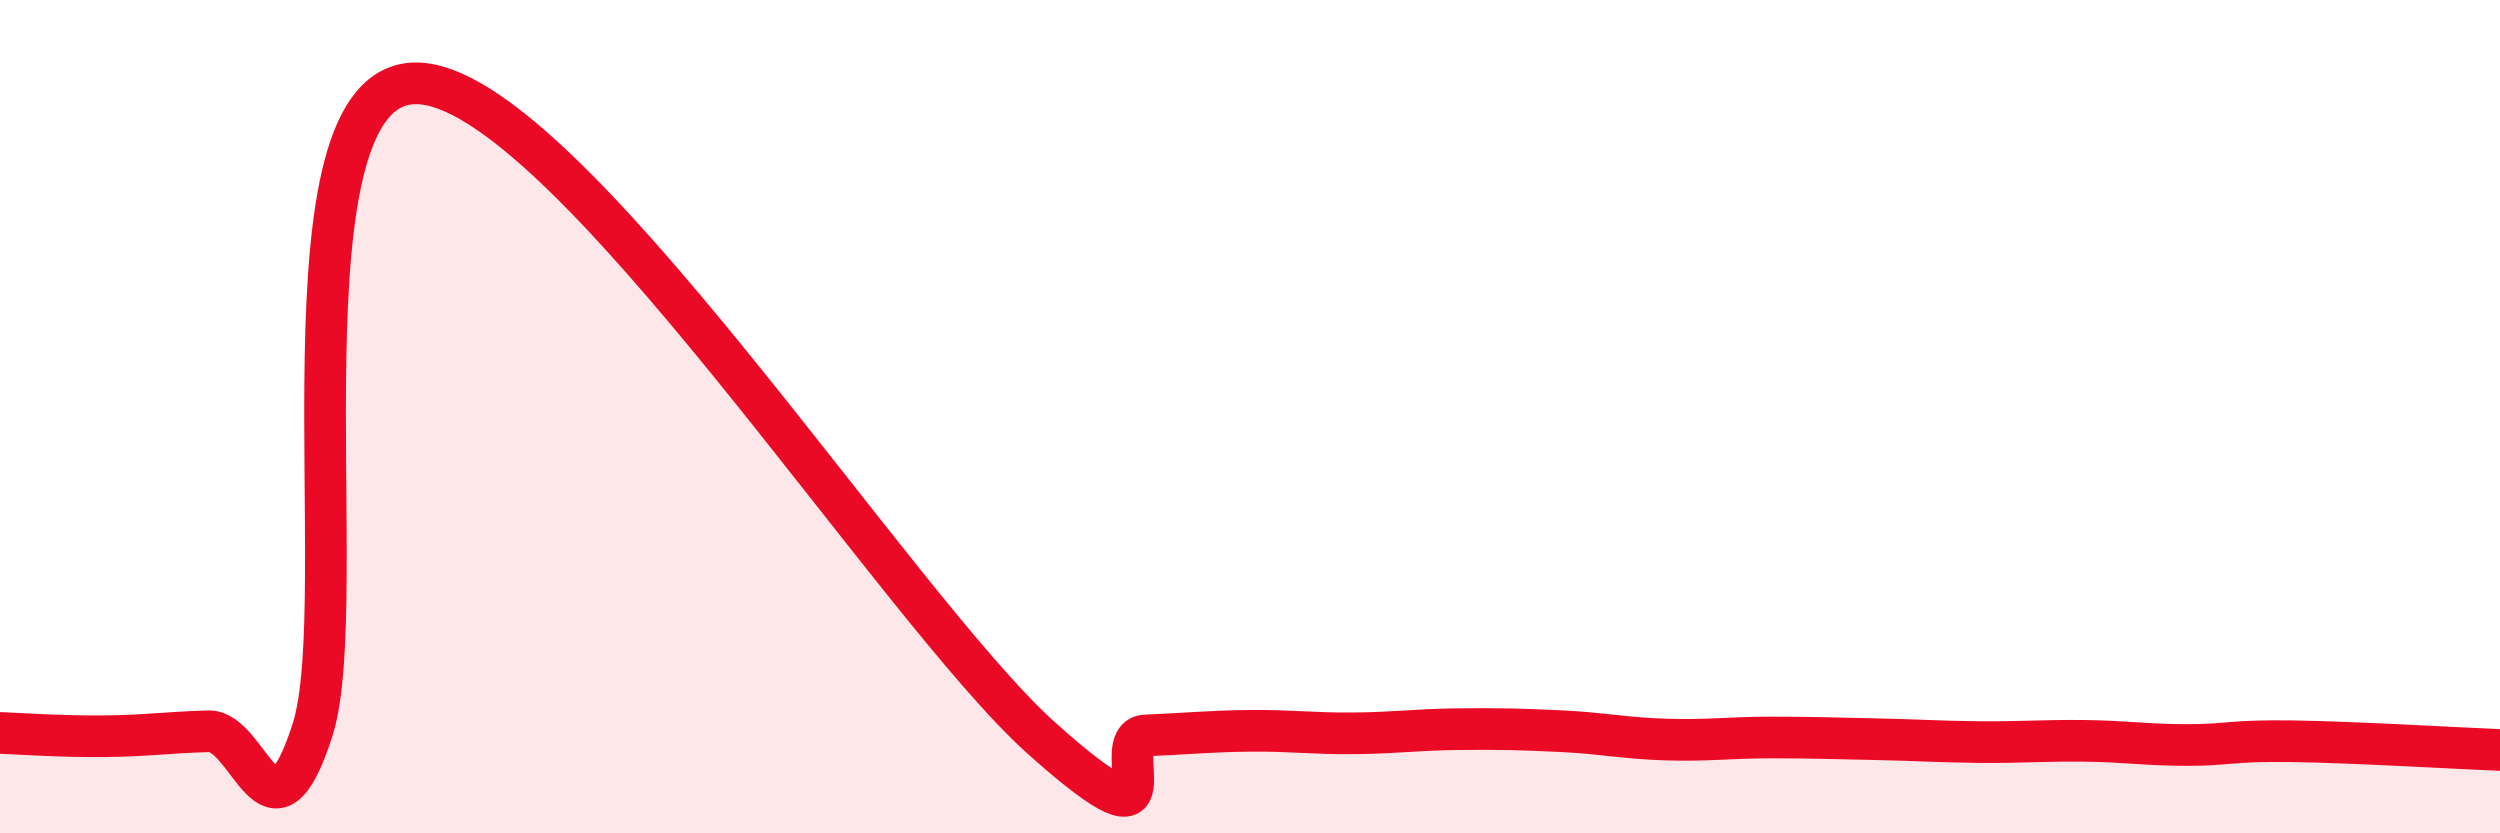
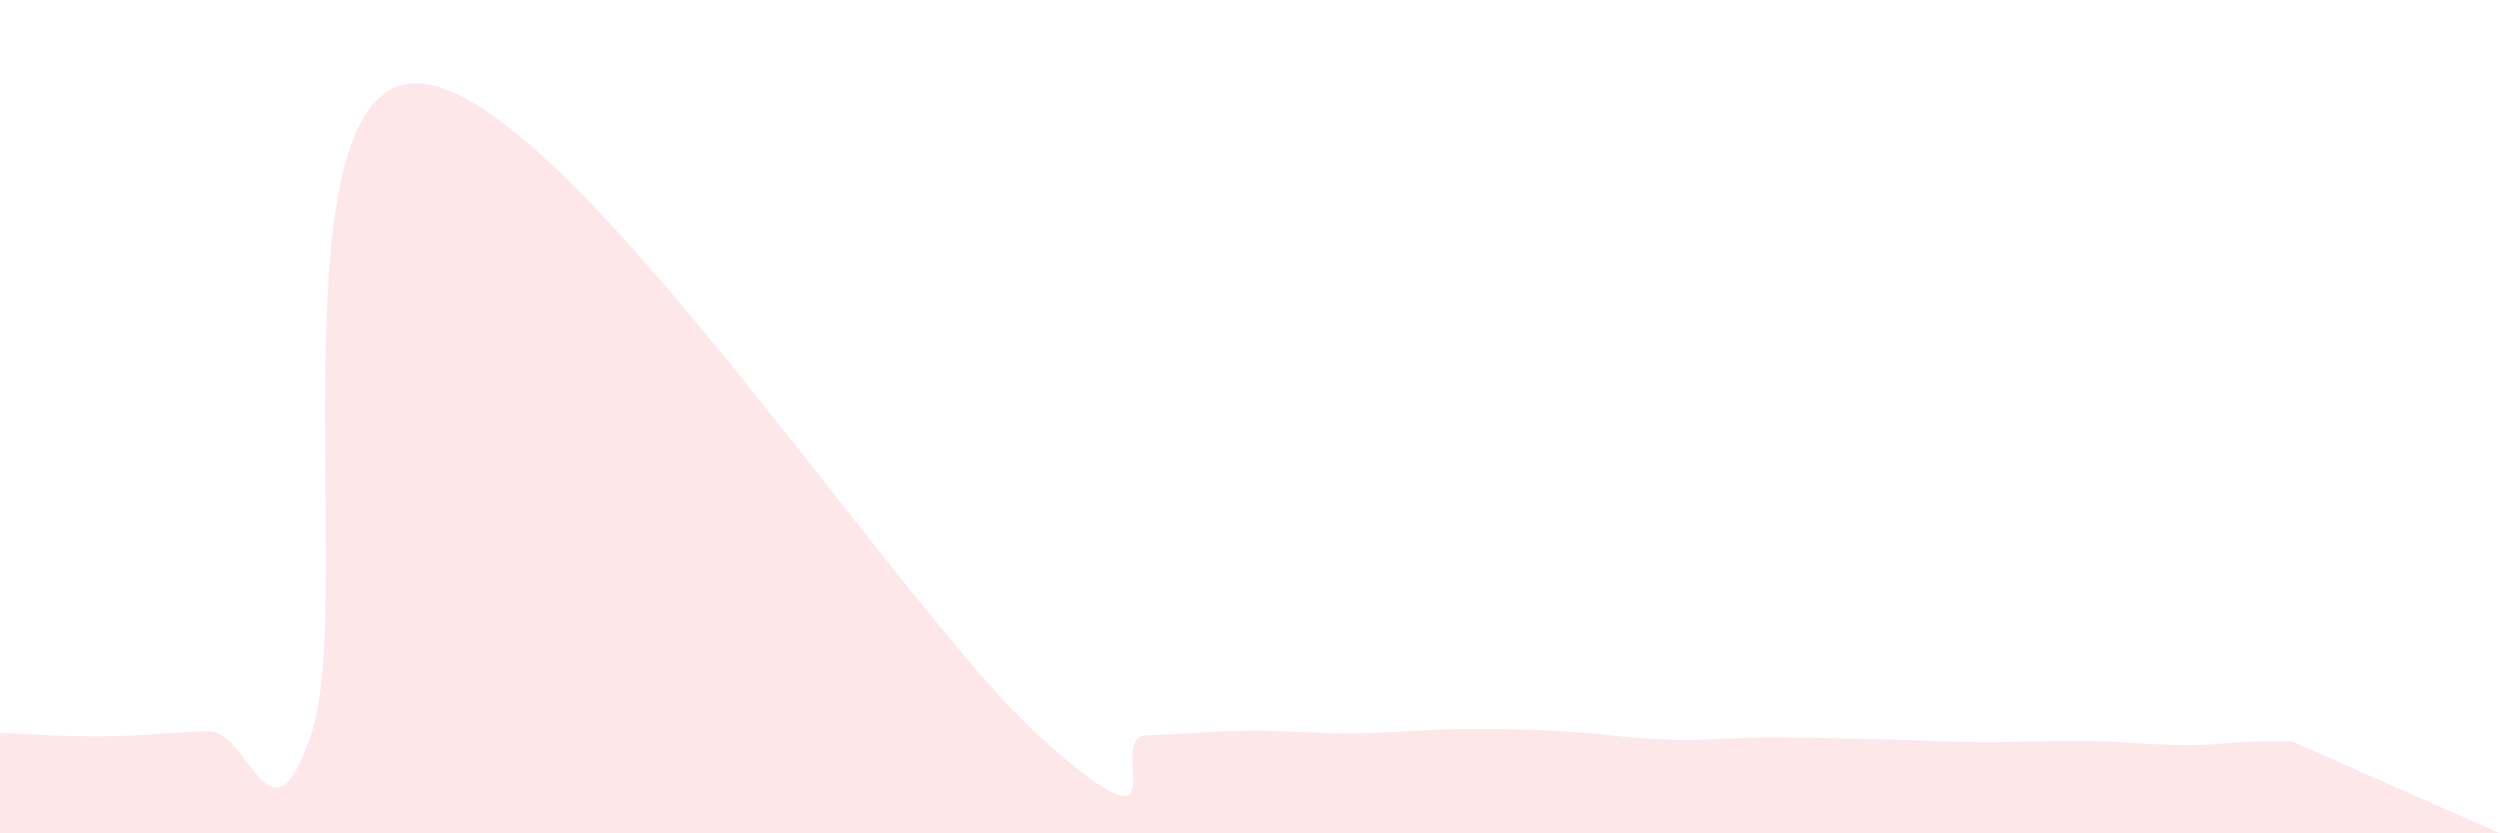
<svg xmlns="http://www.w3.org/2000/svg" width="60" height="20" viewBox="0 0 60 20">
-   <path d="M 0,17.59 C 0.5,17.61 1.5,17.68 2.5,17.67 C 3.5,17.66 4,17.58 5,17.55 C 6,17.52 6.5,20.63 7.5,17.52 C 8.5,14.41 6.5,1.96 10,2 C 13.5,2.04 21.5,14.59 25,17.72 C 28.5,20.85 26.5,17.69 27.5,17.65 C 28.5,17.61 29,17.55 30,17.54 C 31,17.53 31.5,17.61 32.5,17.6 C 33.5,17.59 34,17.51 35,17.5 C 36,17.49 36.5,17.5 37.5,17.55 C 38.5,17.6 39,17.72 40,17.75 C 41,17.78 41.5,17.7 42.5,17.7 C 43.5,17.7 44,17.72 45,17.74 C 46,17.76 46.5,17.8 47.5,17.81 C 48.5,17.82 49,17.77 50,17.78 C 51,17.79 51.5,17.88 52.5,17.88 C 53.5,17.88 53.5,17.77 55,17.79 C 56.5,17.81 59,17.96 60,18L60 20L0 20Z" fill="#EB0A25" opacity="0.1" stroke-linecap="round" stroke-linejoin="round" />
-   <path d="M 0,17.59 C 0.5,17.61 1.5,17.68 2.5,17.67 C 3.5,17.66 4,17.58 5,17.55 C 6,17.52 6.5,20.63 7.5,17.52 C 8.5,14.41 6.5,1.96 10,2 C 13.5,2.04 21.5,14.59 25,17.72 C 28.5,20.85 26.5,17.69 27.5,17.65 C 28.5,17.61 29,17.55 30,17.54 C 31,17.53 31.5,17.61 32.5,17.6 C 33.5,17.59 34,17.51 35,17.5 C 36,17.49 36.5,17.5 37.5,17.55 C 38.5,17.6 39,17.72 40,17.75 C 41,17.78 41.5,17.7 42.5,17.7 C 43.5,17.7 44,17.72 45,17.74 C 46,17.76 46.5,17.8 47.5,17.81 C 48.5,17.82 49,17.77 50,17.78 C 51,17.79 51.5,17.88 52.5,17.88 C 53.5,17.88 53.5,17.77 55,17.79 C 56.5,17.81 59,17.96 60,18" stroke="#EB0A25" stroke-width="1" fill="none" stroke-linecap="round" stroke-linejoin="round" />
+   <path d="M 0,17.59 C 0.5,17.61 1.5,17.68 2.5,17.67 C 3.5,17.66 4,17.58 5,17.55 C 6,17.52 6.5,20.63 7.5,17.52 C 8.5,14.41 6.5,1.96 10,2 C 13.5,2.04 21.5,14.59 25,17.72 C 28.5,20.85 26.5,17.69 27.5,17.65 C 28.5,17.61 29,17.55 30,17.54 C 31,17.53 31.5,17.61 32.5,17.6 C 33.5,17.59 34,17.51 35,17.5 C 36,17.49 36.5,17.5 37.5,17.55 C 38.5,17.6 39,17.72 40,17.75 C 41,17.78 41.5,17.7 42.5,17.7 C 43.5,17.7 44,17.72 45,17.74 C 46,17.76 46.5,17.8 47.5,17.81 C 48.5,17.82 49,17.77 50,17.78 C 51,17.79 51.5,17.88 52.5,17.88 C 53.5,17.88 53.5,17.77 55,17.79 L60 20L0 20Z" fill="#EB0A25" opacity="0.1" stroke-linecap="round" stroke-linejoin="round" />
</svg>